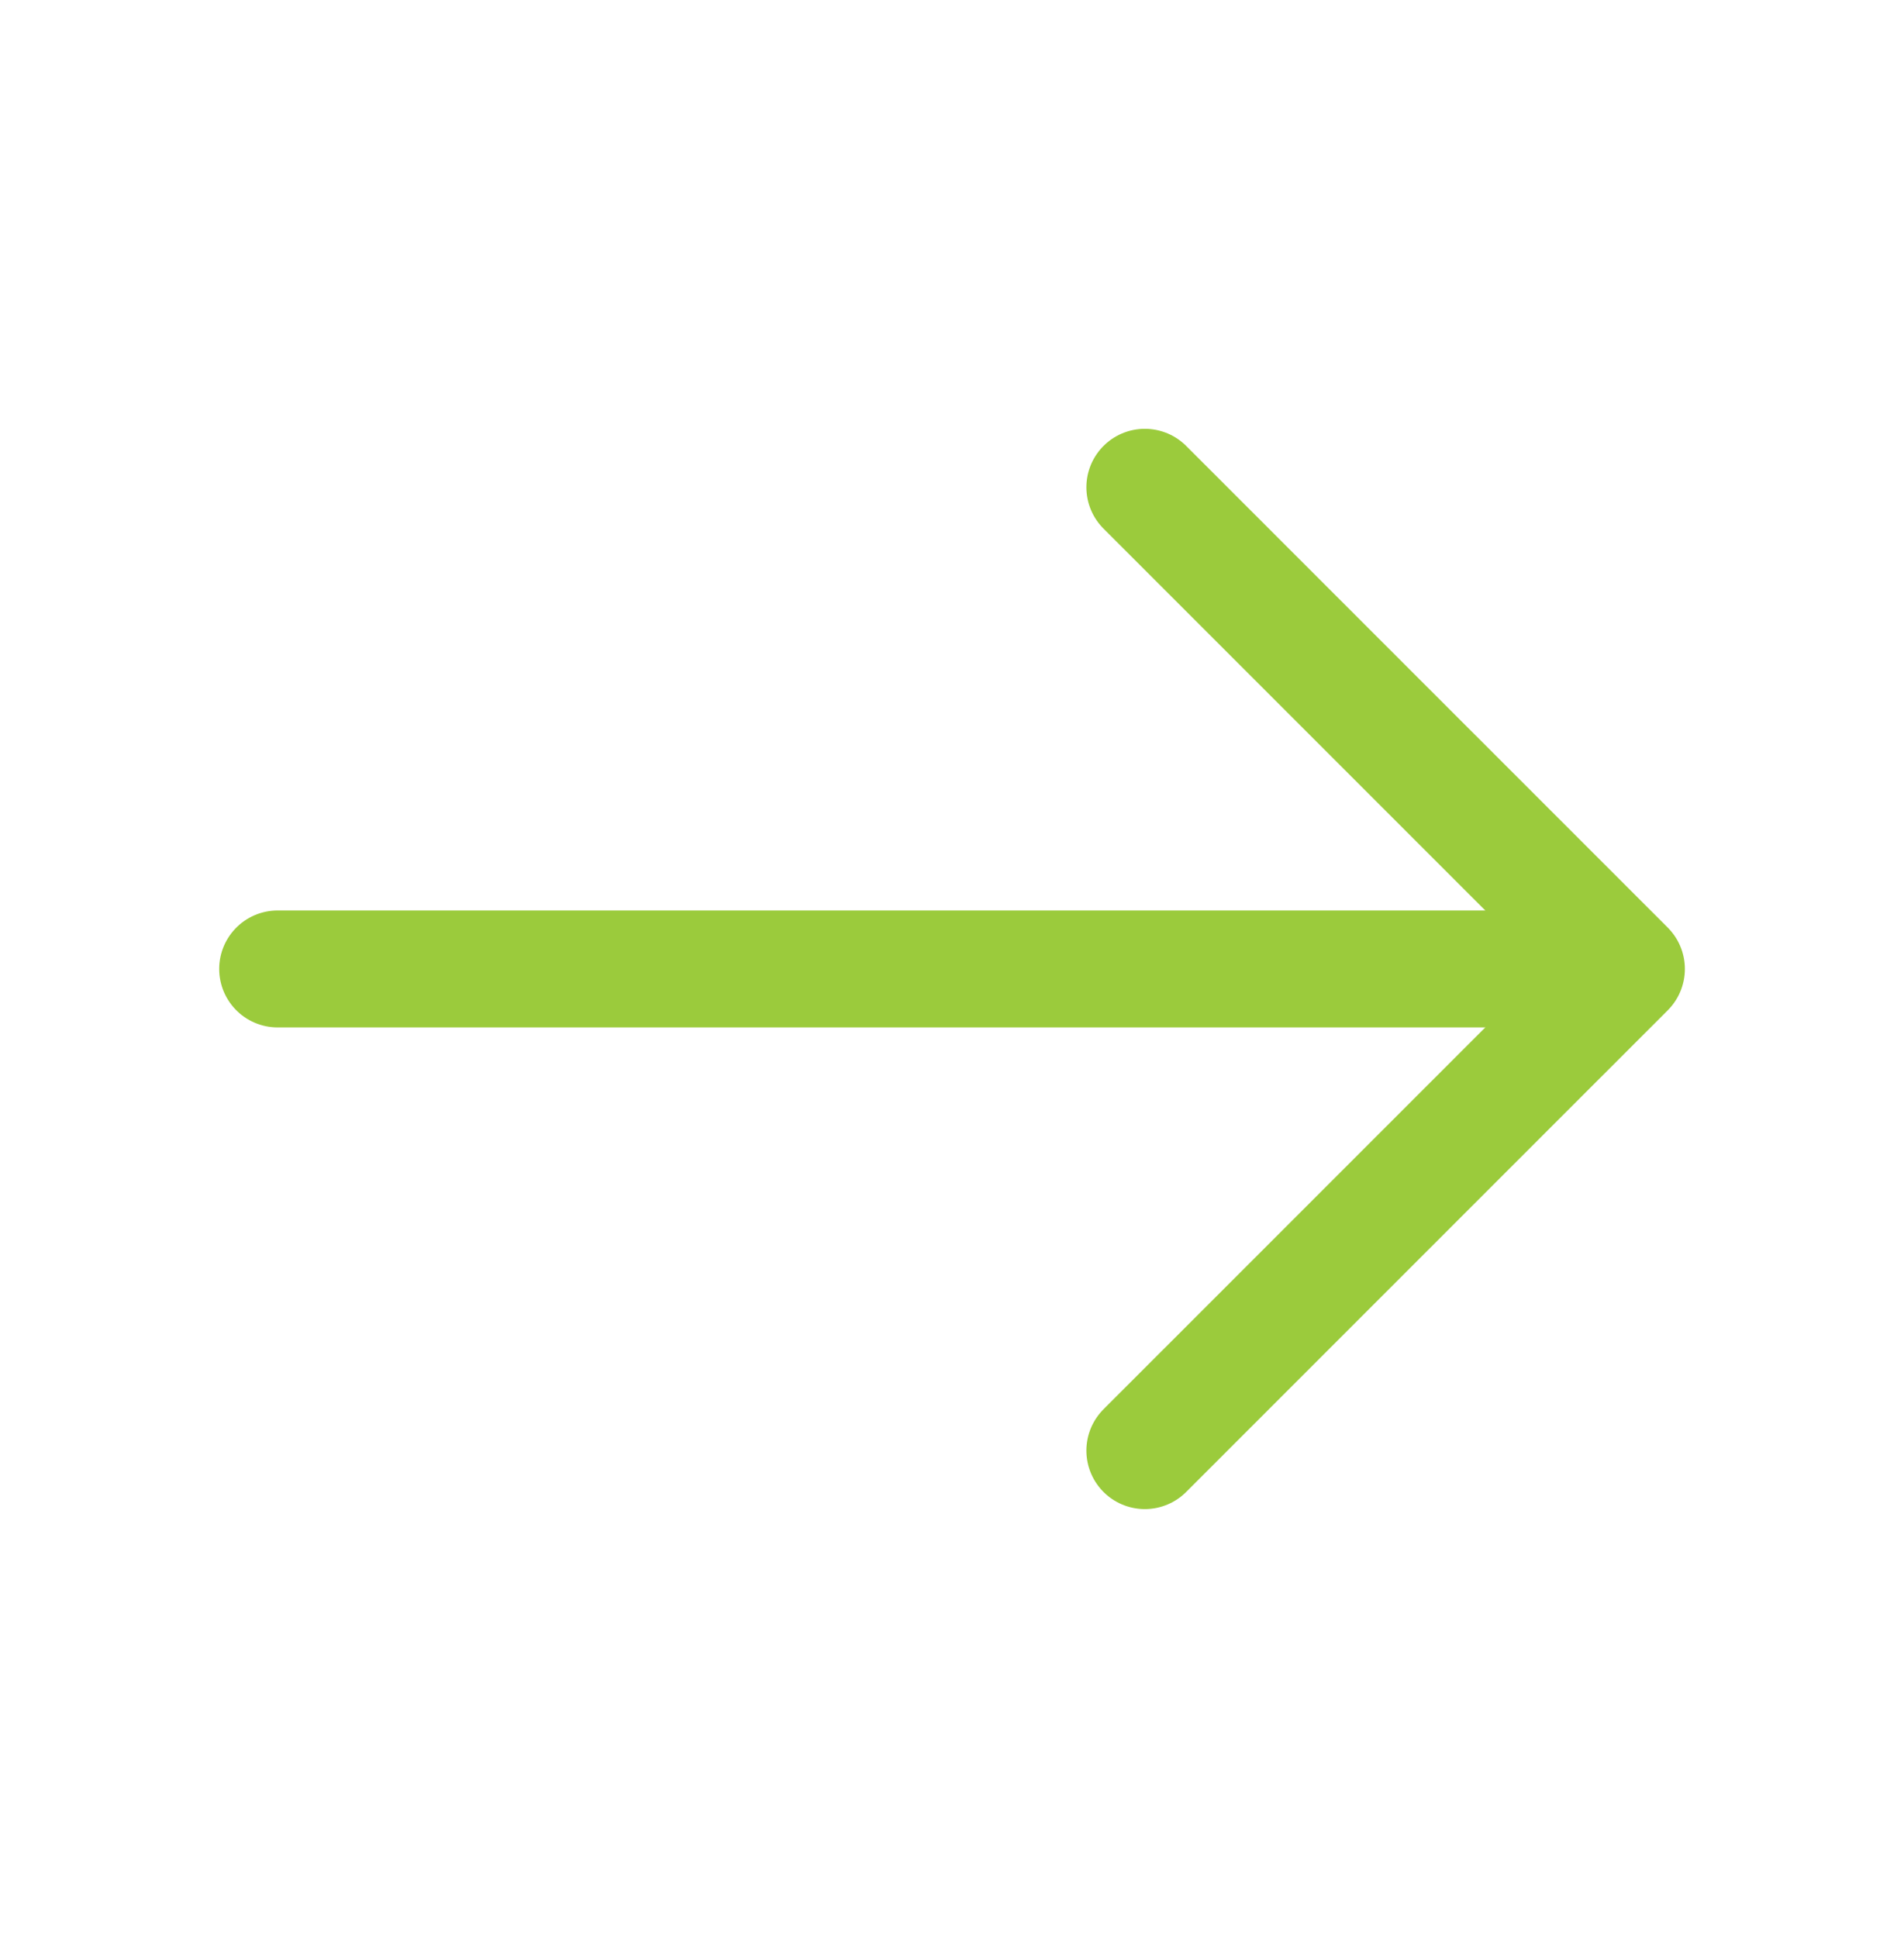
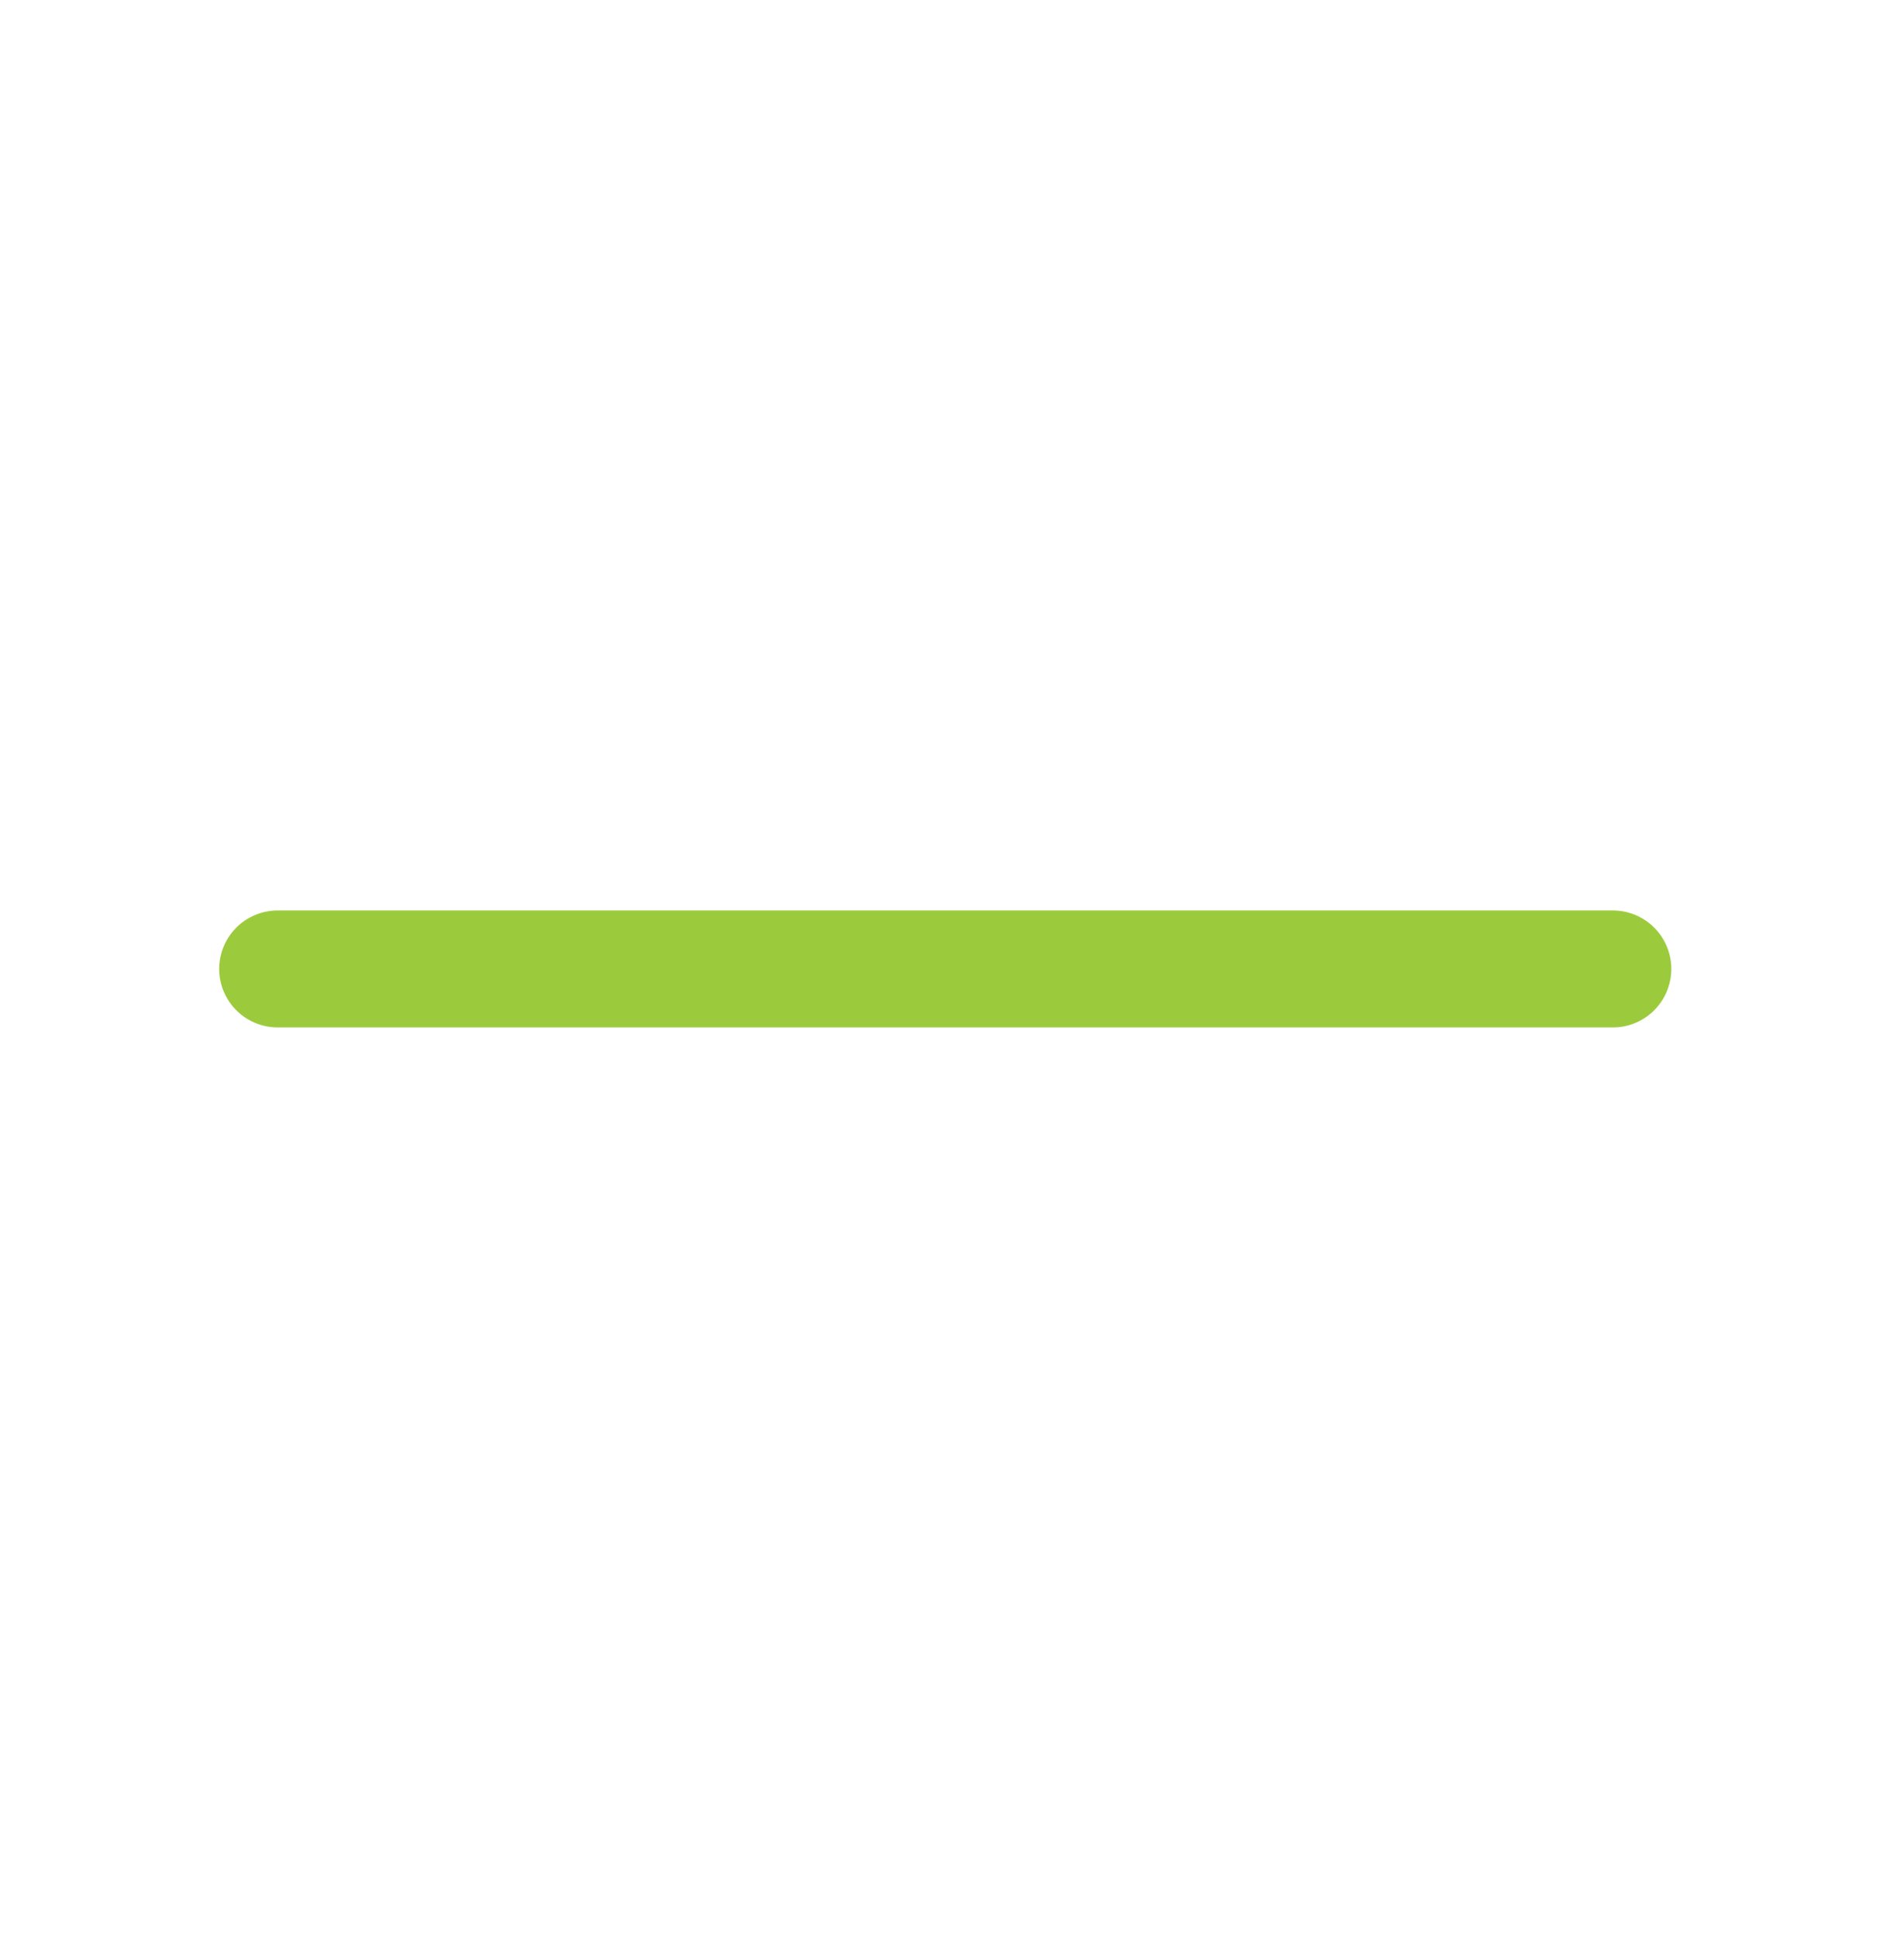
<svg xmlns="http://www.w3.org/2000/svg" width="57" height="58" viewBox="0 0 57 58" fill="none">
-   <path d="M34.273 14.584L48.69 29L34.273 43.416" stroke="#9BCB3C" stroke-width="3.5" stroke-miterlimit="10" stroke-linecap="round" stroke-linejoin="round" />
  <path d="M8.312 29H48.284" stroke="#9BCB3C" stroke-width="3.5" stroke-miterlimit="10" stroke-linecap="round" stroke-linejoin="round" />
</svg>